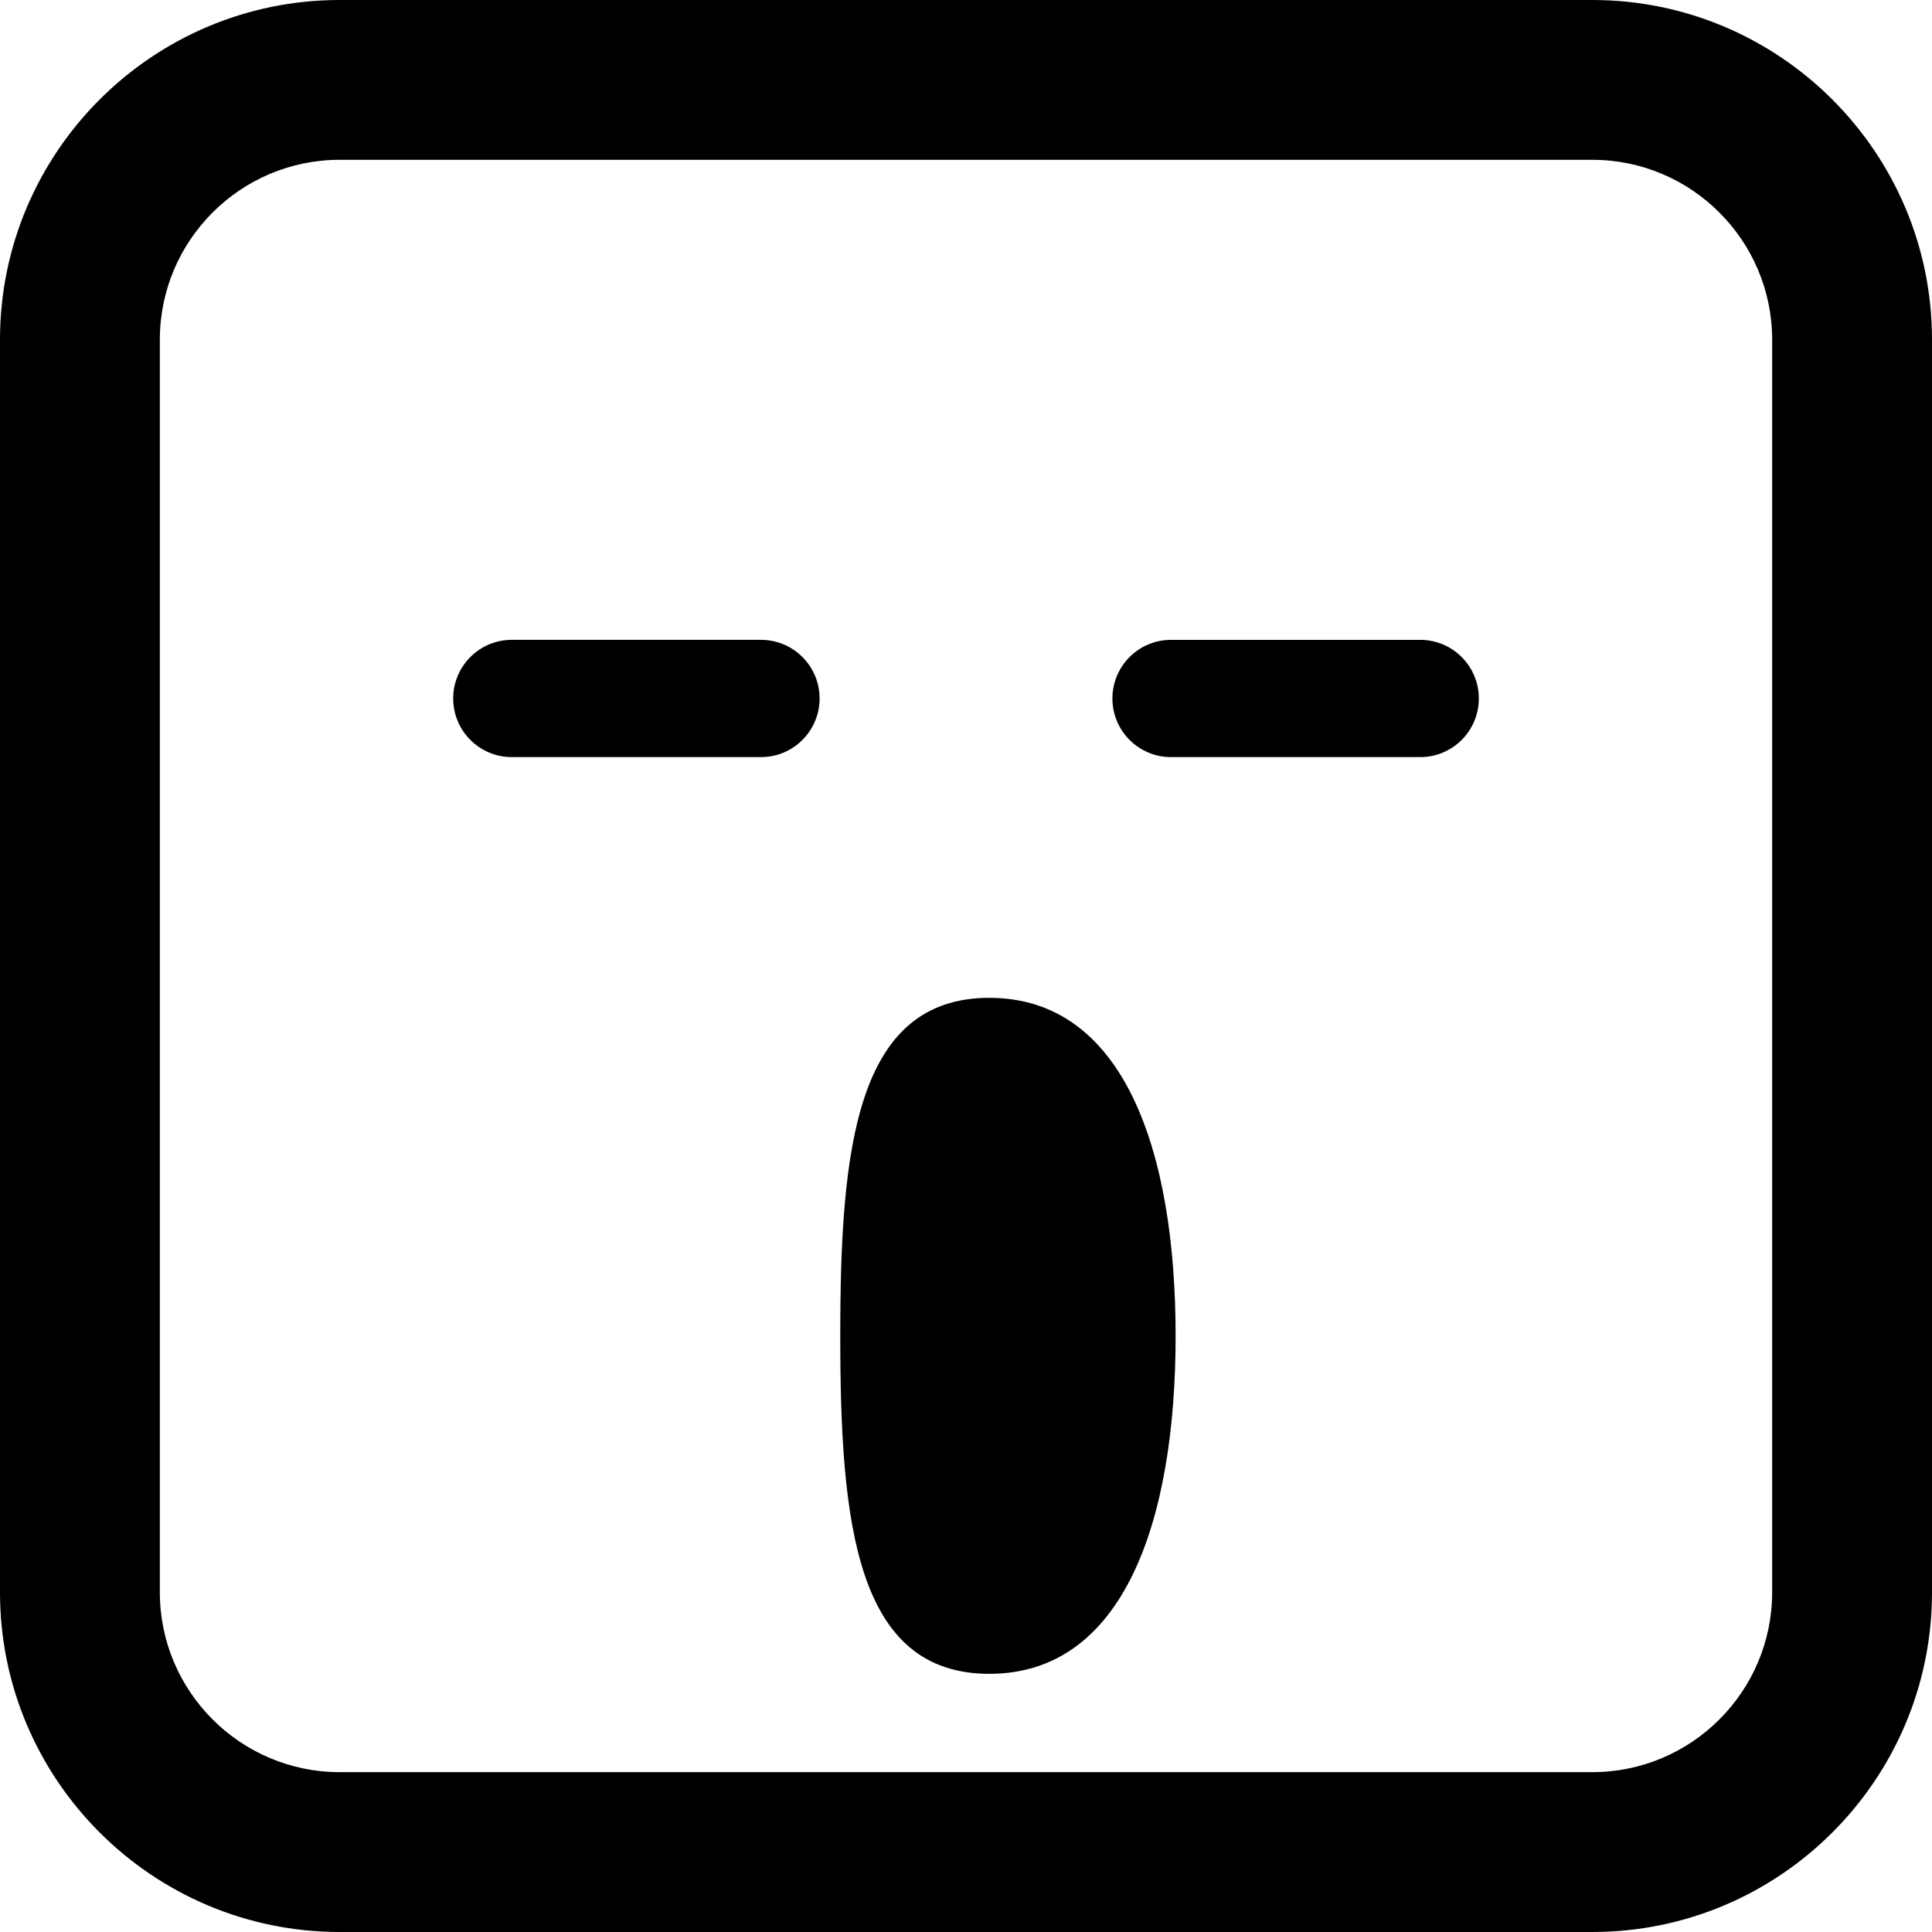
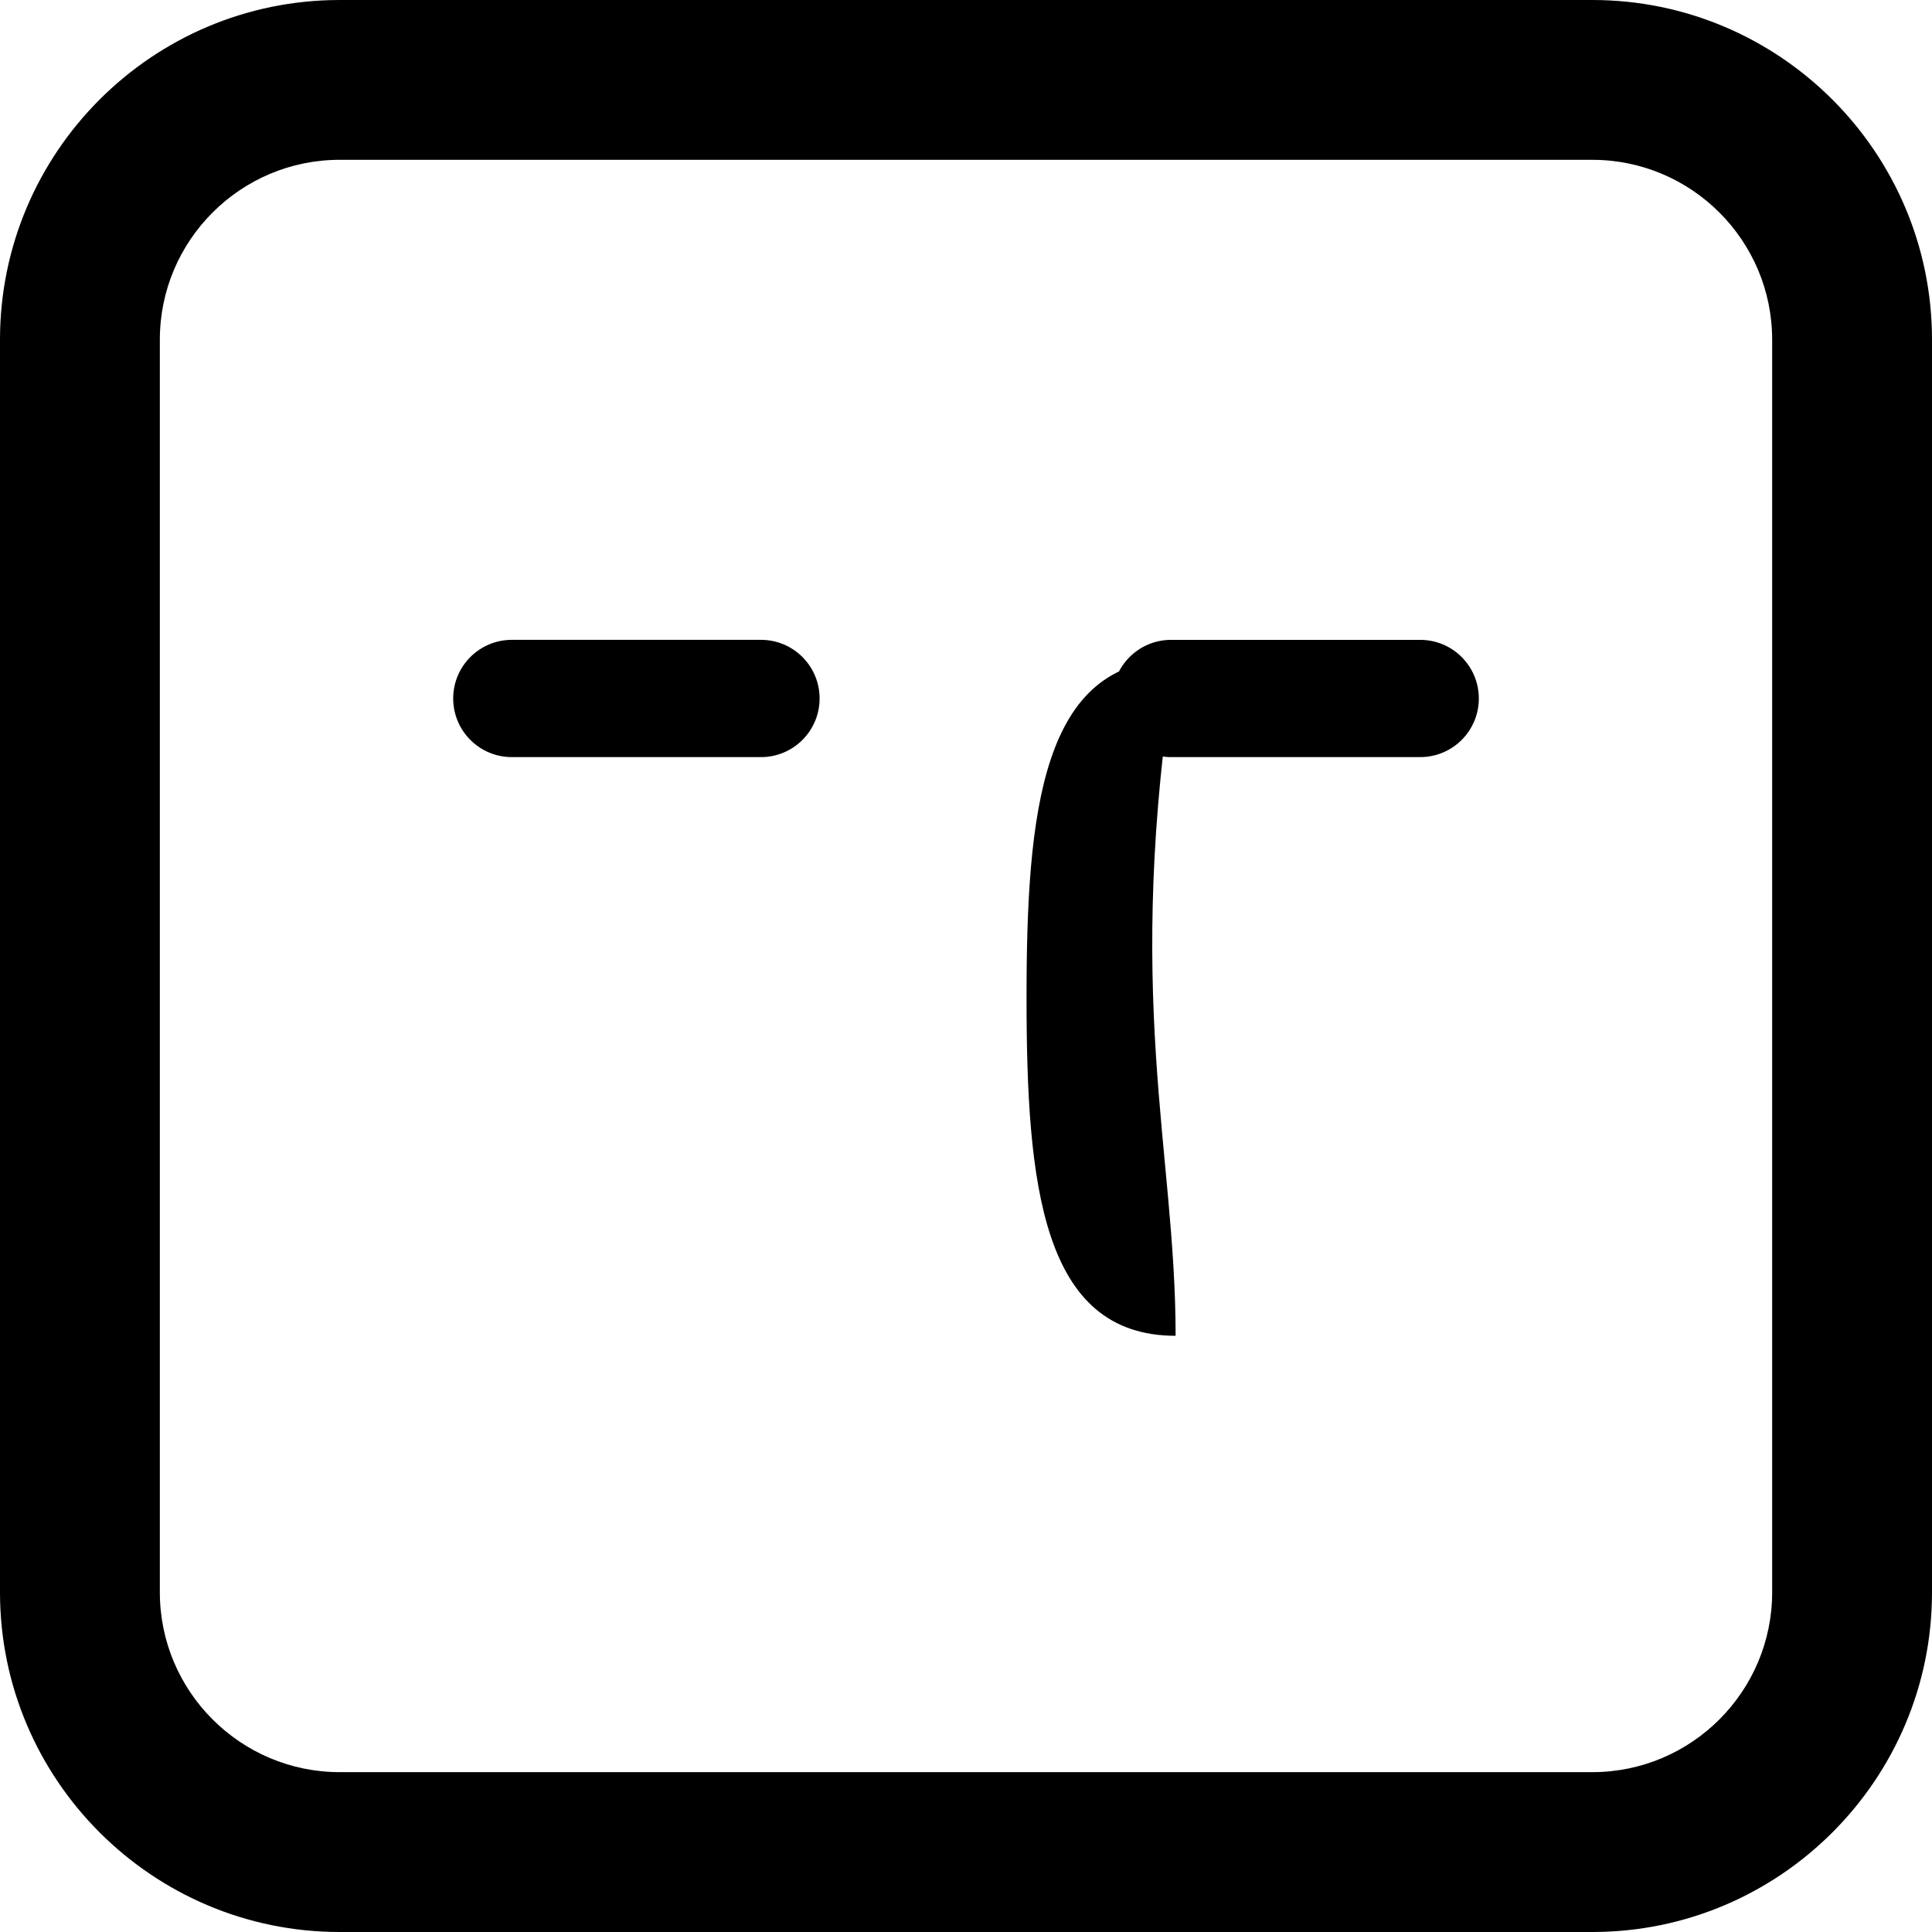
<svg xmlns="http://www.w3.org/2000/svg" fill="#000000" version="1.1" id="Capa_1" width="800px" height="800px" viewBox="0 0 103.695 103.695" xml:space="preserve">
  <g>
-     <path d="M63.098,71.695c0,10.02-2.822,18.143-9.998,18.143c-7.178,0-8.001-8.123-8.001-18.143c0-10.014,0.823-18.139,8.001-18.139    C60.276,53.557,63.098,61.682,63.098,71.695z M43.99,37.489c0,1.737-1.409,3.147-3.147,3.147H27.471    c-1.738,0-3.147-1.41-3.147-3.147s1.409-3.147,3.147-3.147h13.372C42.581,34.341,43.99,35.751,43.99,37.489z M79.372,37.49    c0,1.737-1.409,3.146-3.147,3.146H62.852c-1.736,0-3.146-1.409-3.146-3.146c0-1.738,1.41-3.147,3.146-3.147h13.373    C77.963,34.342,79.372,35.751,79.372,37.49z M85.467,103.695H18.23C8.178,103.695,0,95.518,0,85.465V18.23C0,8.177,8.178,0,18.23,0    h67.235c10.053,0,18.23,8.178,18.23,18.23v67.235C103.696,95.518,95.518,103.695,85.467,103.695z M18.23,8.577    c-5.321,0-9.651,4.33-9.651,9.652v67.234c0,5.322,4.33,9.652,9.651,9.652h67.235c5.321,0,9.651-4.33,9.651-9.652V18.23    c0-5.322-4.33-9.652-9.651-9.652L18.23,8.577L18.23,8.577z" />
+     <path d="M63.098,71.695c-7.178,0-8.001-8.123-8.001-18.143c0-10.014,0.823-18.139,8.001-18.139    C60.276,53.557,63.098,61.682,63.098,71.695z M43.99,37.489c0,1.737-1.409,3.147-3.147,3.147H27.471    c-1.738,0-3.147-1.41-3.147-3.147s1.409-3.147,3.147-3.147h13.372C42.581,34.341,43.99,35.751,43.99,37.489z M79.372,37.49    c0,1.737-1.409,3.146-3.147,3.146H62.852c-1.736,0-3.146-1.409-3.146-3.146c0-1.738,1.41-3.147,3.146-3.147h13.373    C77.963,34.342,79.372,35.751,79.372,37.49z M85.467,103.695H18.23C8.178,103.695,0,95.518,0,85.465V18.23C0,8.177,8.178,0,18.23,0    h67.235c10.053,0,18.23,8.178,18.23,18.23v67.235C103.696,95.518,95.518,103.695,85.467,103.695z M18.23,8.577    c-5.321,0-9.651,4.33-9.651,9.652v67.234c0,5.322,4.33,9.652,9.651,9.652h67.235c5.321,0,9.651-4.33,9.651-9.652V18.23    c0-5.322-4.33-9.652-9.651-9.652L18.23,8.577L18.23,8.577z" />
  </g>
</svg>